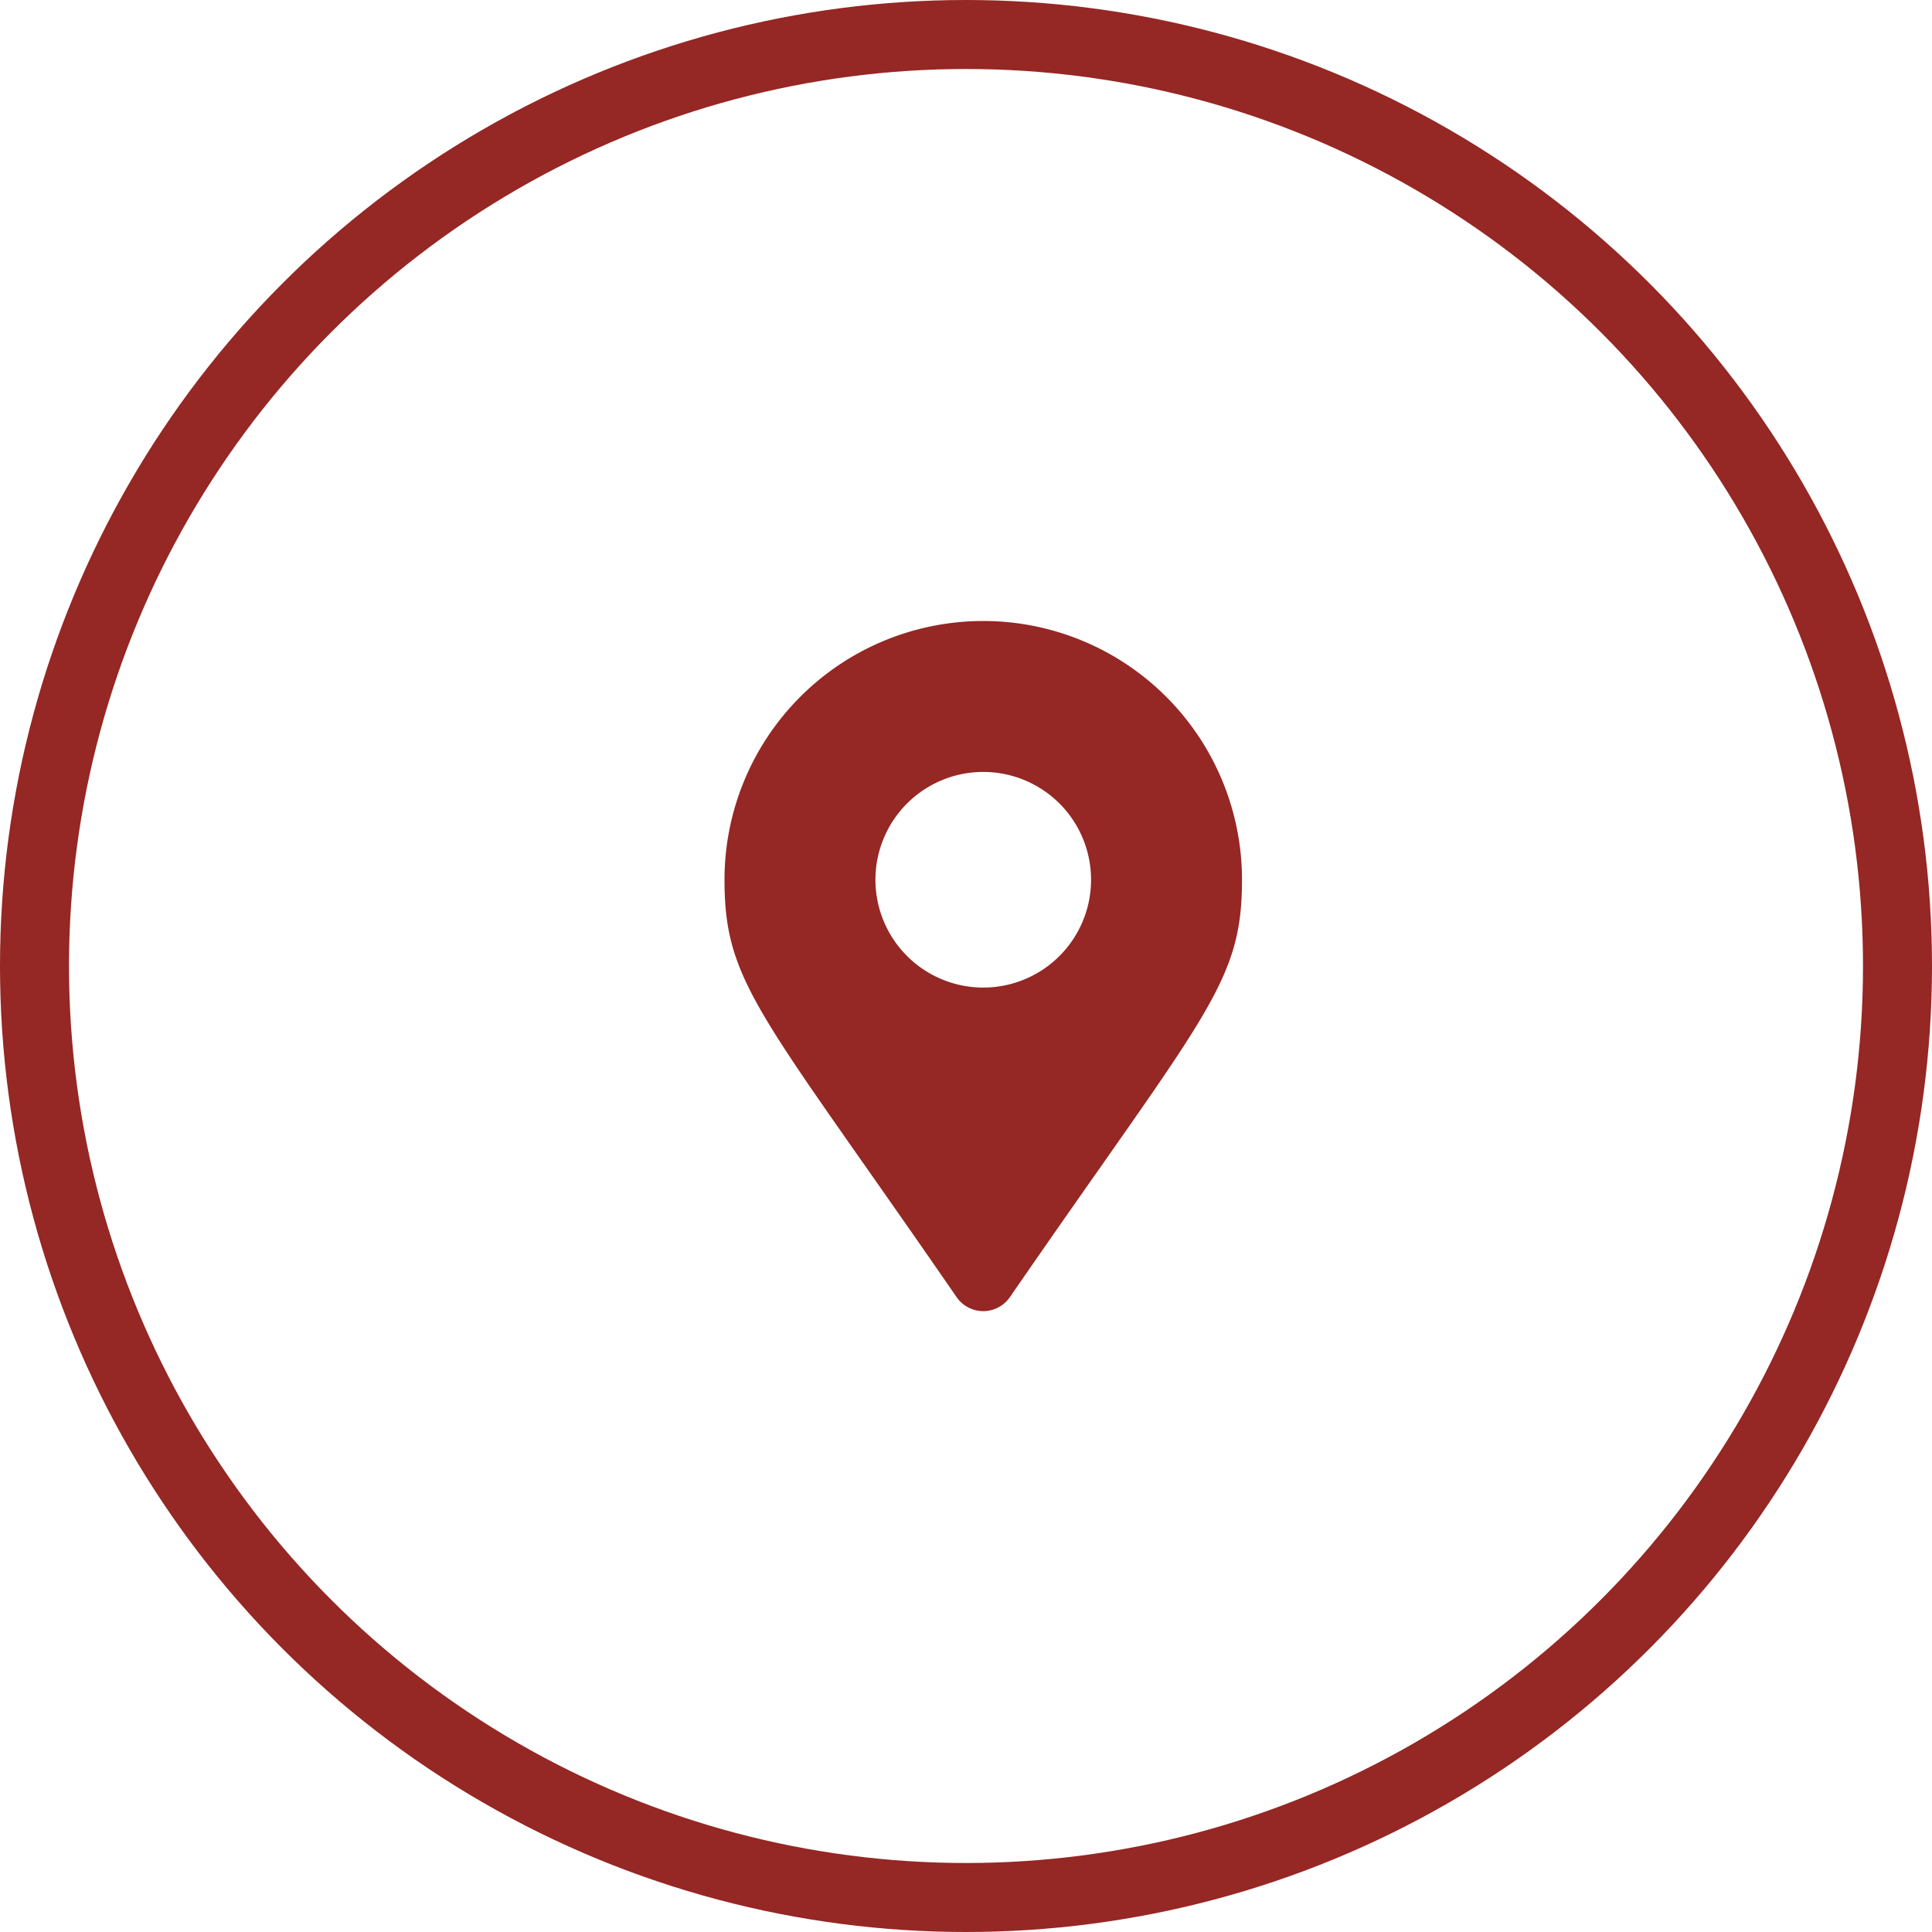
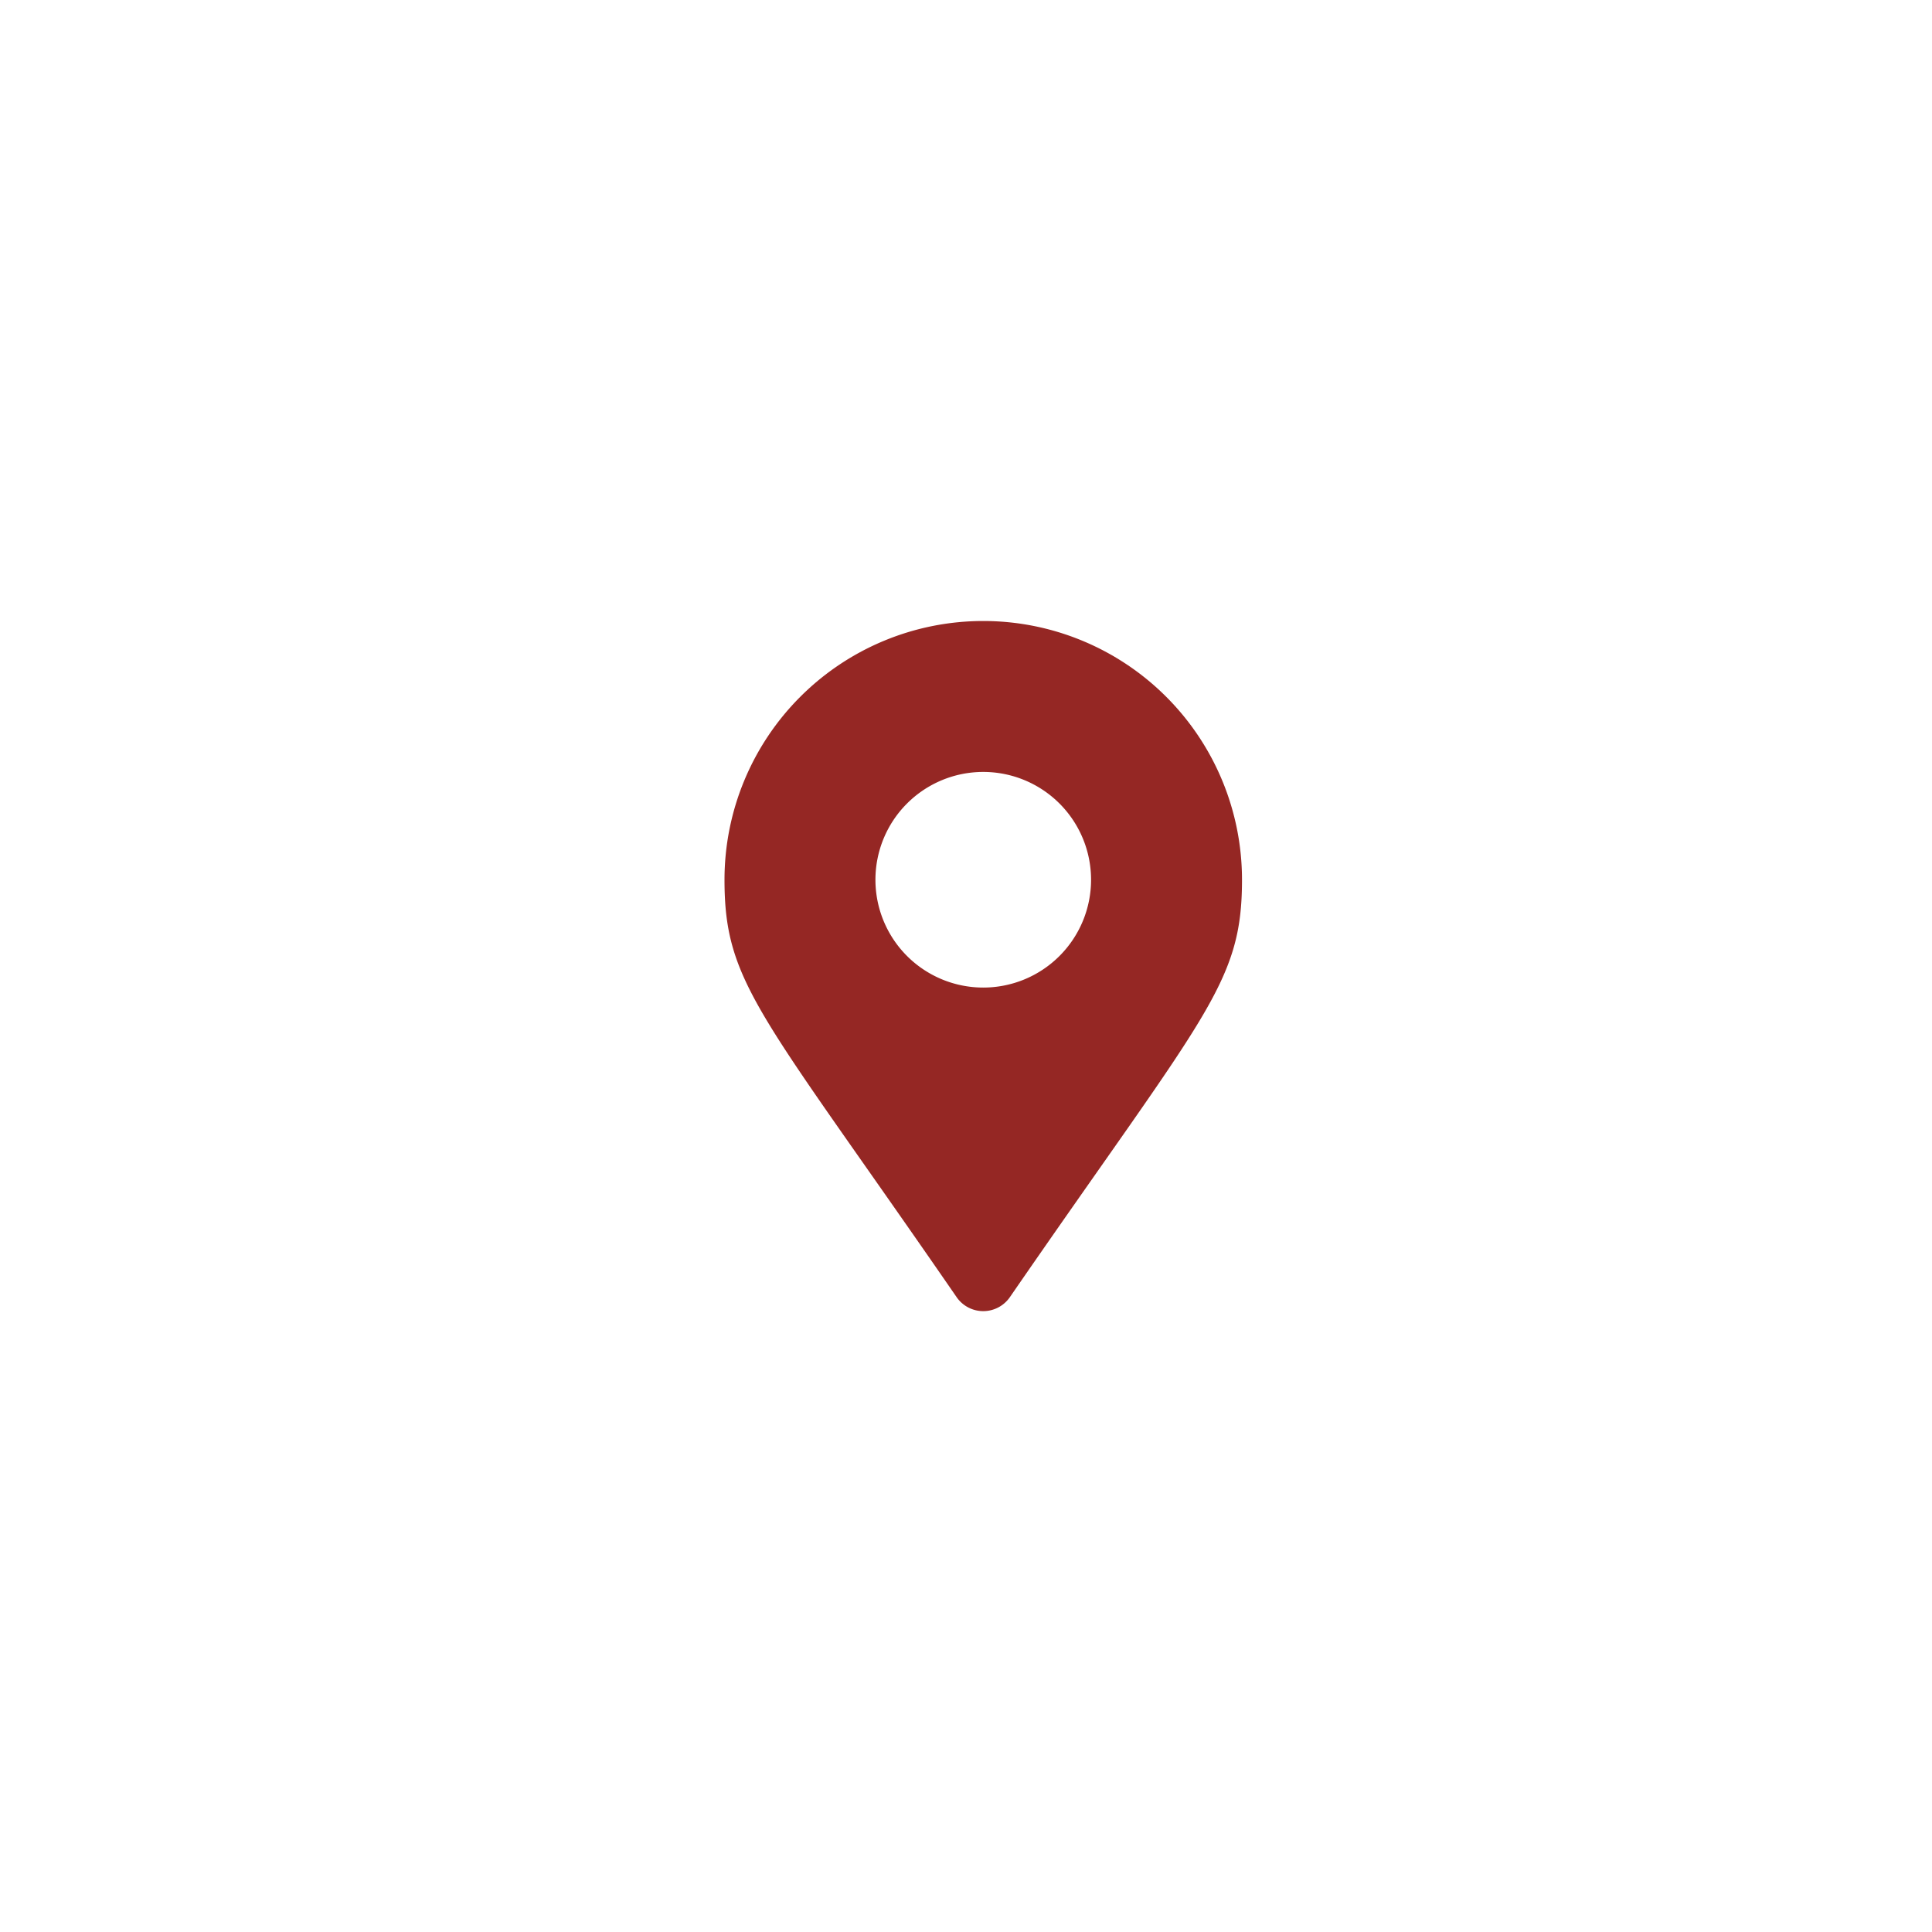
<svg xmlns="http://www.w3.org/2000/svg" width="56" height="56" viewBox="0 0 56 56">
  <g id="map" transform="translate(-40)">
    <g id="Ellipse_249" data-name="Ellipse 249" transform="translate(40)" fill="none" stroke="#952724" stroke-width="2">
      <circle cx="28" cy="28" r="28" stroke="none" />
-       <circle cx="28" cy="28" r="27" fill="none" />
    </g>
    <path id="map-2" data-name="map" d="M6.729,19.6C1.054,11.368,0,10.524,0,7.5a7.5,7.5,0,1,1,15,0c0,3.024-1.054,3.868-6.729,12.1a.938.938,0,0,1-1.542,0ZM7.5,10.625A3.125,3.125,0,1,0,4.375,7.5,3.125,3.125,0,0,0,7.5,10.625Z" transform="translate(61 18)" fill="#952724" stroke="rgba(0,0,0,0)" stroke-width="1" />
  </g>
</svg>